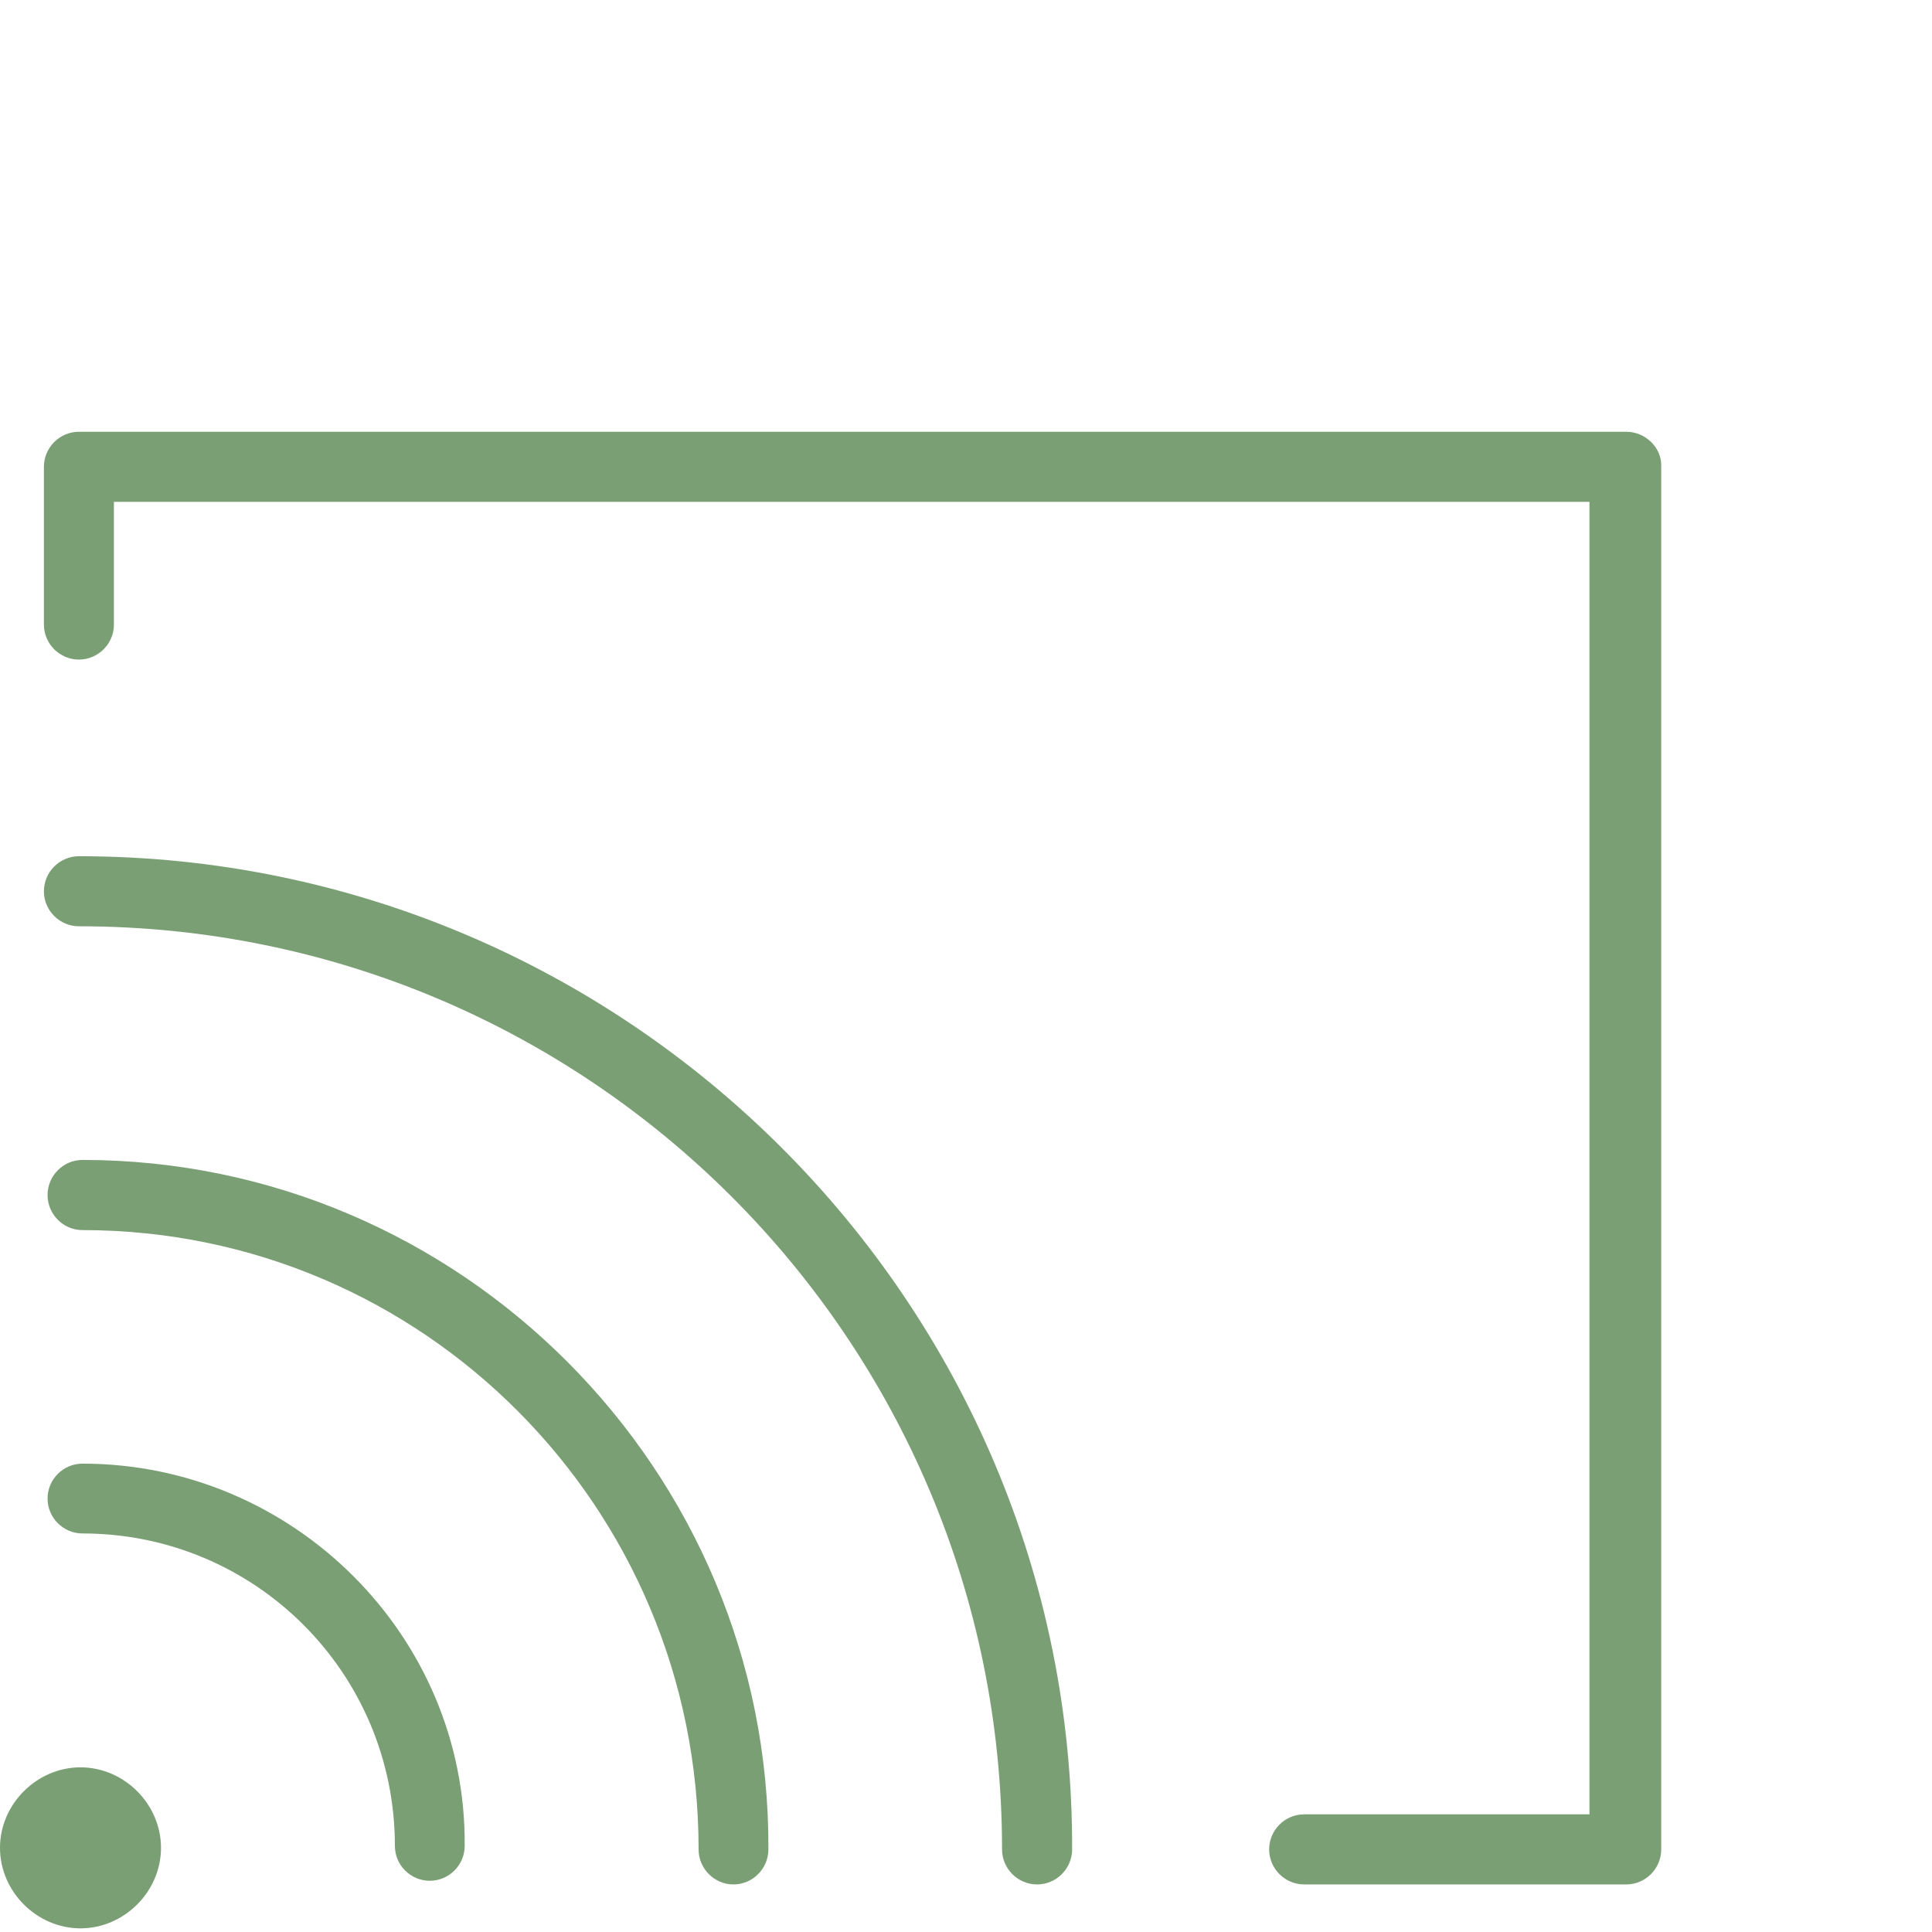
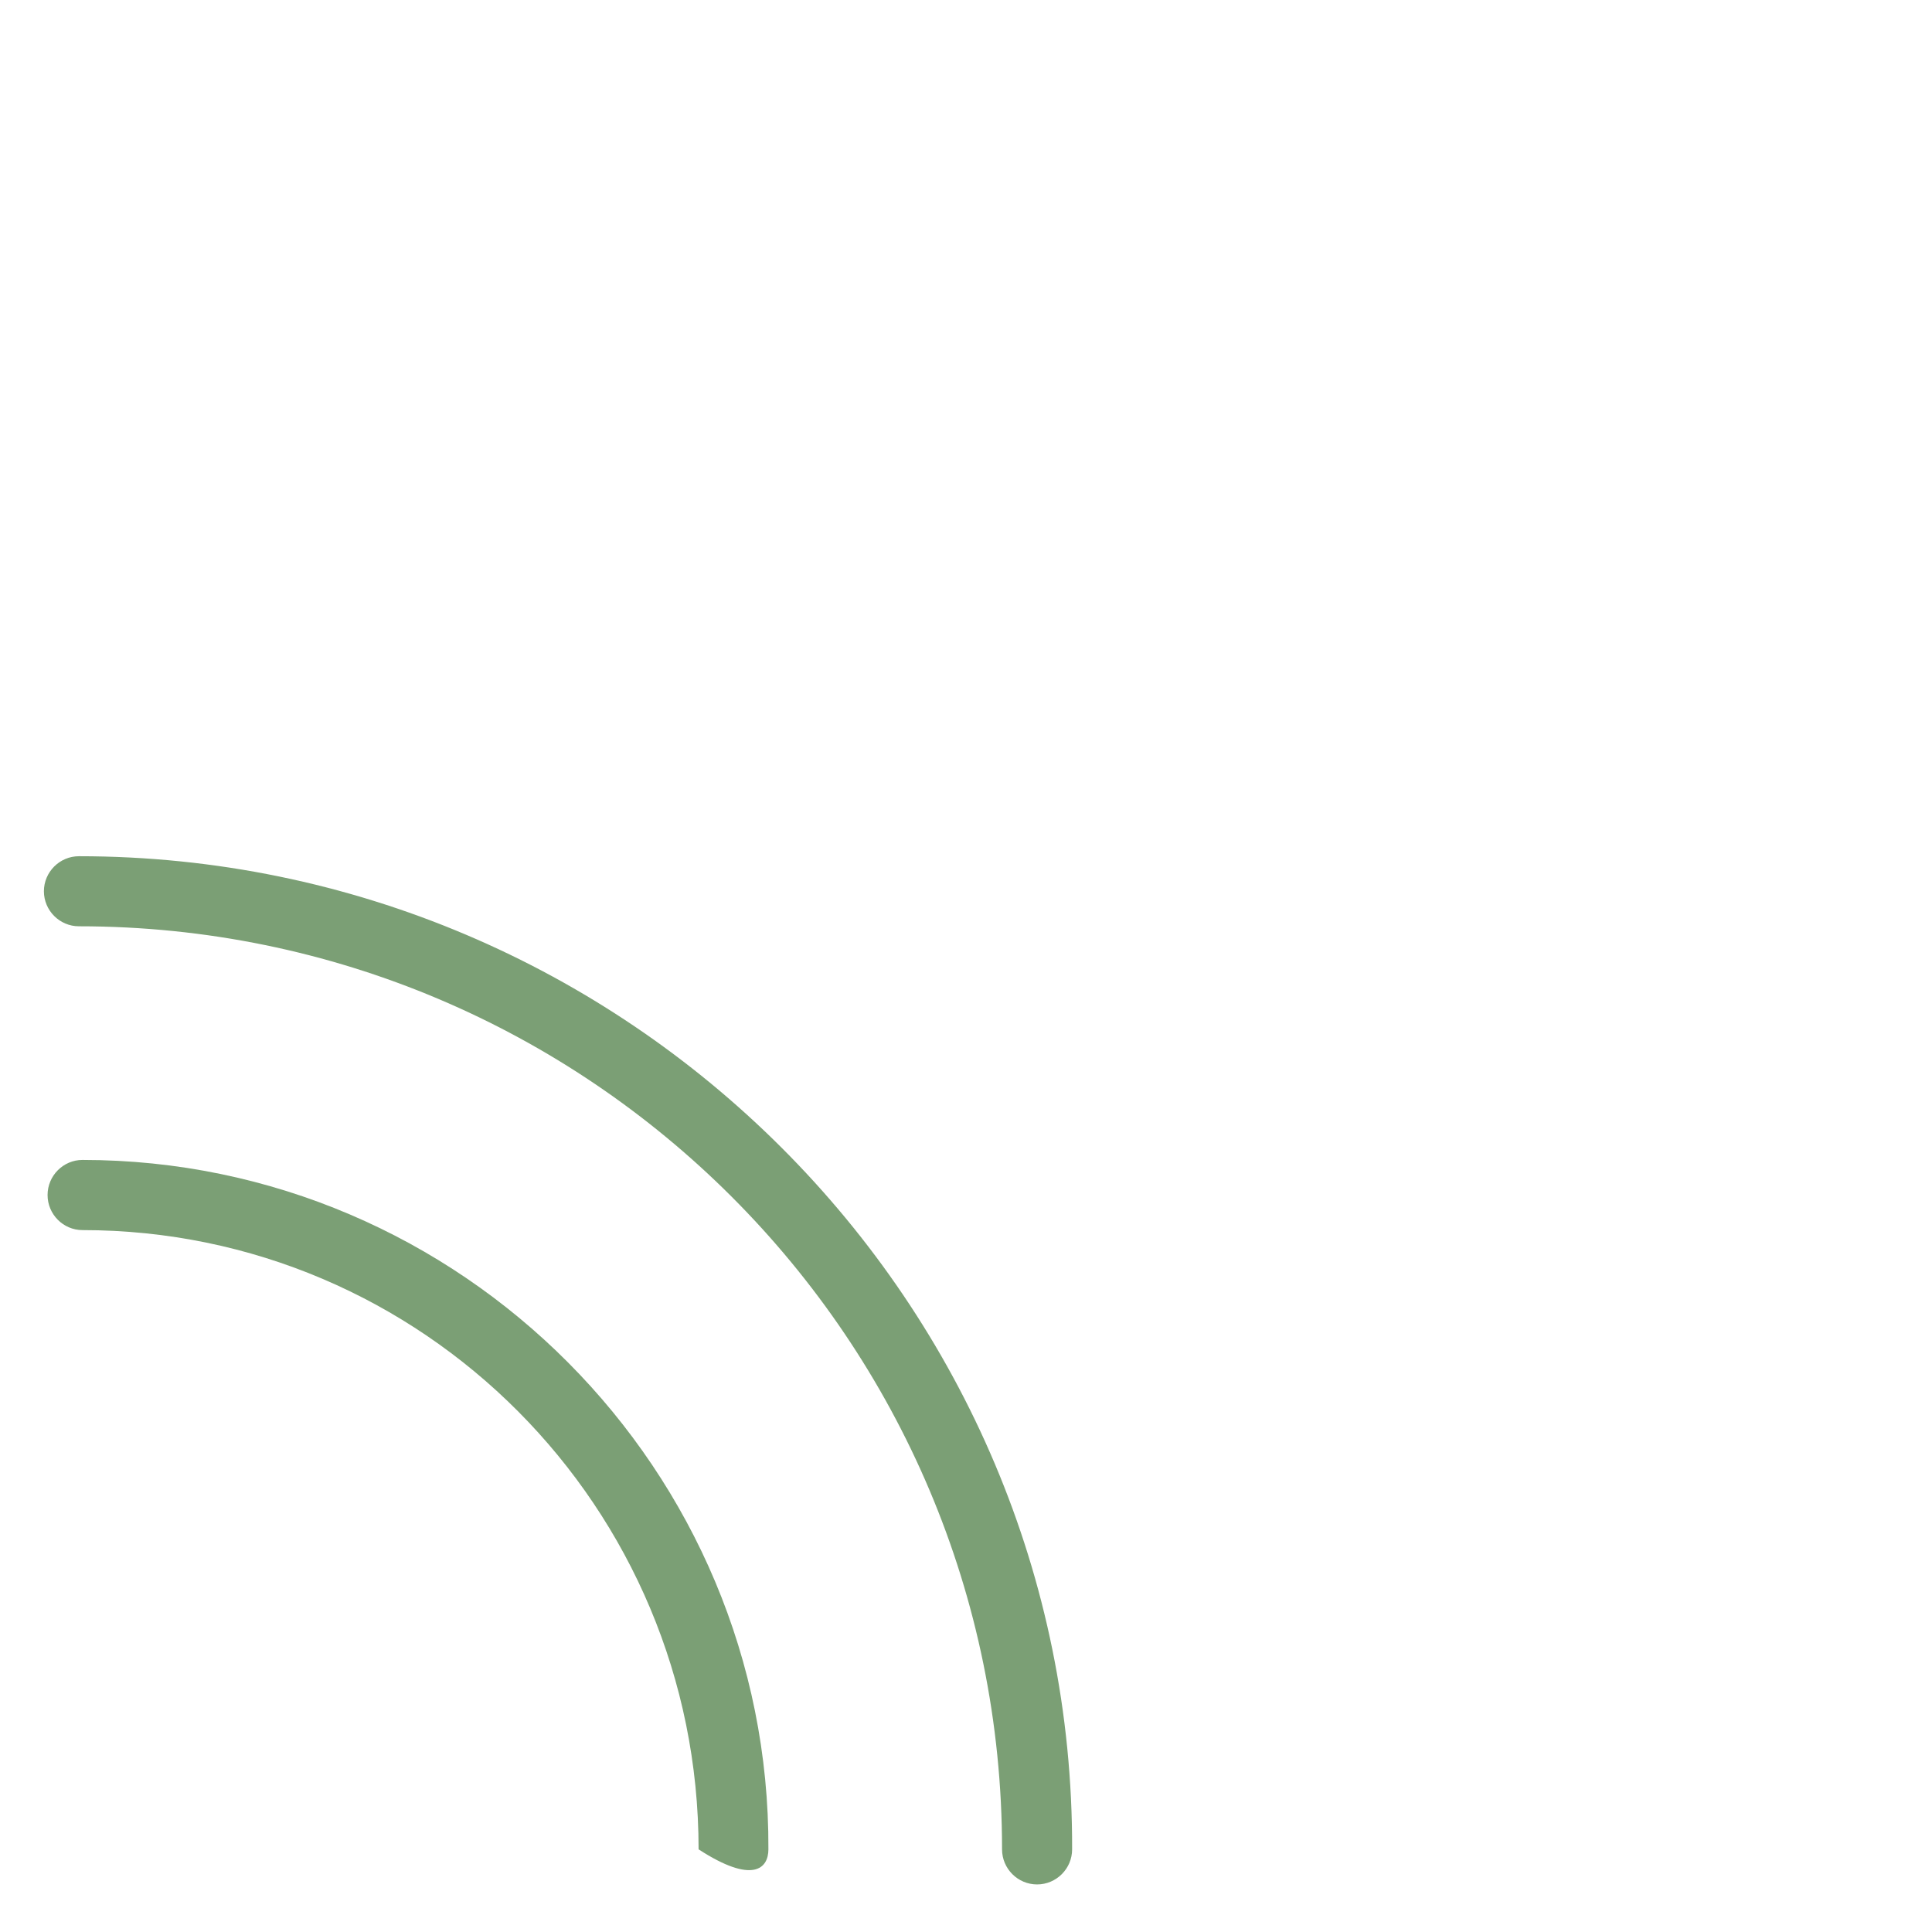
<svg xmlns="http://www.w3.org/2000/svg" width="528px" height="528px" viewBox="0 0 528 528" version="1.1">
  <title>icon copy 5</title>
  <g id="icon-copy-5" stroke="none" stroke-width="1" fill="none" fill-rule="evenodd">
    <g id="Group-8" transform="translate(0, 118)" fill="#7B9F75" fill-rule="nonzero">
      <path d="M21.573,116 C16.307,116 12,120.309 12,125.575 C12,130.841 16.308,135.148 21.573,135.148 C160.877,135.148 273.852,248.123 273.852,387.427 C273.852,392.693 278.16,397 283.425,397 C288.691,397 293,392.692 293,387.427 C293.476,238.07 171.407,116 21.572,116 L21.573,116 Z" id="Path" />
-       <path d="M22.539,199 C17.292,199 13,203.316 13,208.589 C13,213.863 17.292,218.177 22.539,218.177 C115.554,218.177 190.92,293.925 190.92,387.412 C190.92,392.686 195.212,397 200.459,397 C205.706,397 209.998,392.686 209.998,387.412 C210.474,283.858 126.047,199 22.537,199 L22.539,199 Z" id="Path" />
-       <path d="M22.539,282.002 C17.292,282.002 13,286.294 13,291.541 C13,296.788 17.292,301.08 22.539,301.08 C69.761,301.08 107.919,339.24 107.919,386.461 C107.919,391.708 112.211,396 117.458,396 C122.705,396 126.996,391.708 126.996,386.461 C127.475,329.226 80.253,282 22.537,282 L22.539,282.002 Z" id="Path" />
-       <path d="M22,365 C10.044,365 0,375.044 0,387 C0,398.956 10.044,409 22,409 C33.956,409 44,398.956 44,387 C43.997,375.044 33.956,365 22,365 L22,365 Z" id="Path" />
-       <path d="M444.432,0 L21.566,0 C16.304,0 12,4.313 12,9.58 L12,52.679 C12,57.947 16.304,62.256 21.566,62.256 C26.828,62.256 31.132,57.946 31.132,52.679 L31.132,19.157 L434.386,19.157 L434.386,377.846 L356.416,377.846 C351.154,377.846 346.85,382.155 346.85,387.423 C346.85,392.691 351.155,397 356.416,397 L444.434,397 C449.696,397 454,392.691 454,387.423 L454,9.1 C454,4.309 449.696,0 444.434,0 L444.432,0 Z" id="Path" />
+       <path d="M22.539,199 C17.292,199 13,203.316 13,208.589 C13,213.863 17.292,218.177 22.539,218.177 C115.554,218.177 190.92,293.925 190.92,387.412 C205.706,397 209.998,392.686 209.998,387.412 C210.474,283.858 126.047,199 22.537,199 L22.539,199 Z" id="Path" />
    </g>
  </g>
</svg>